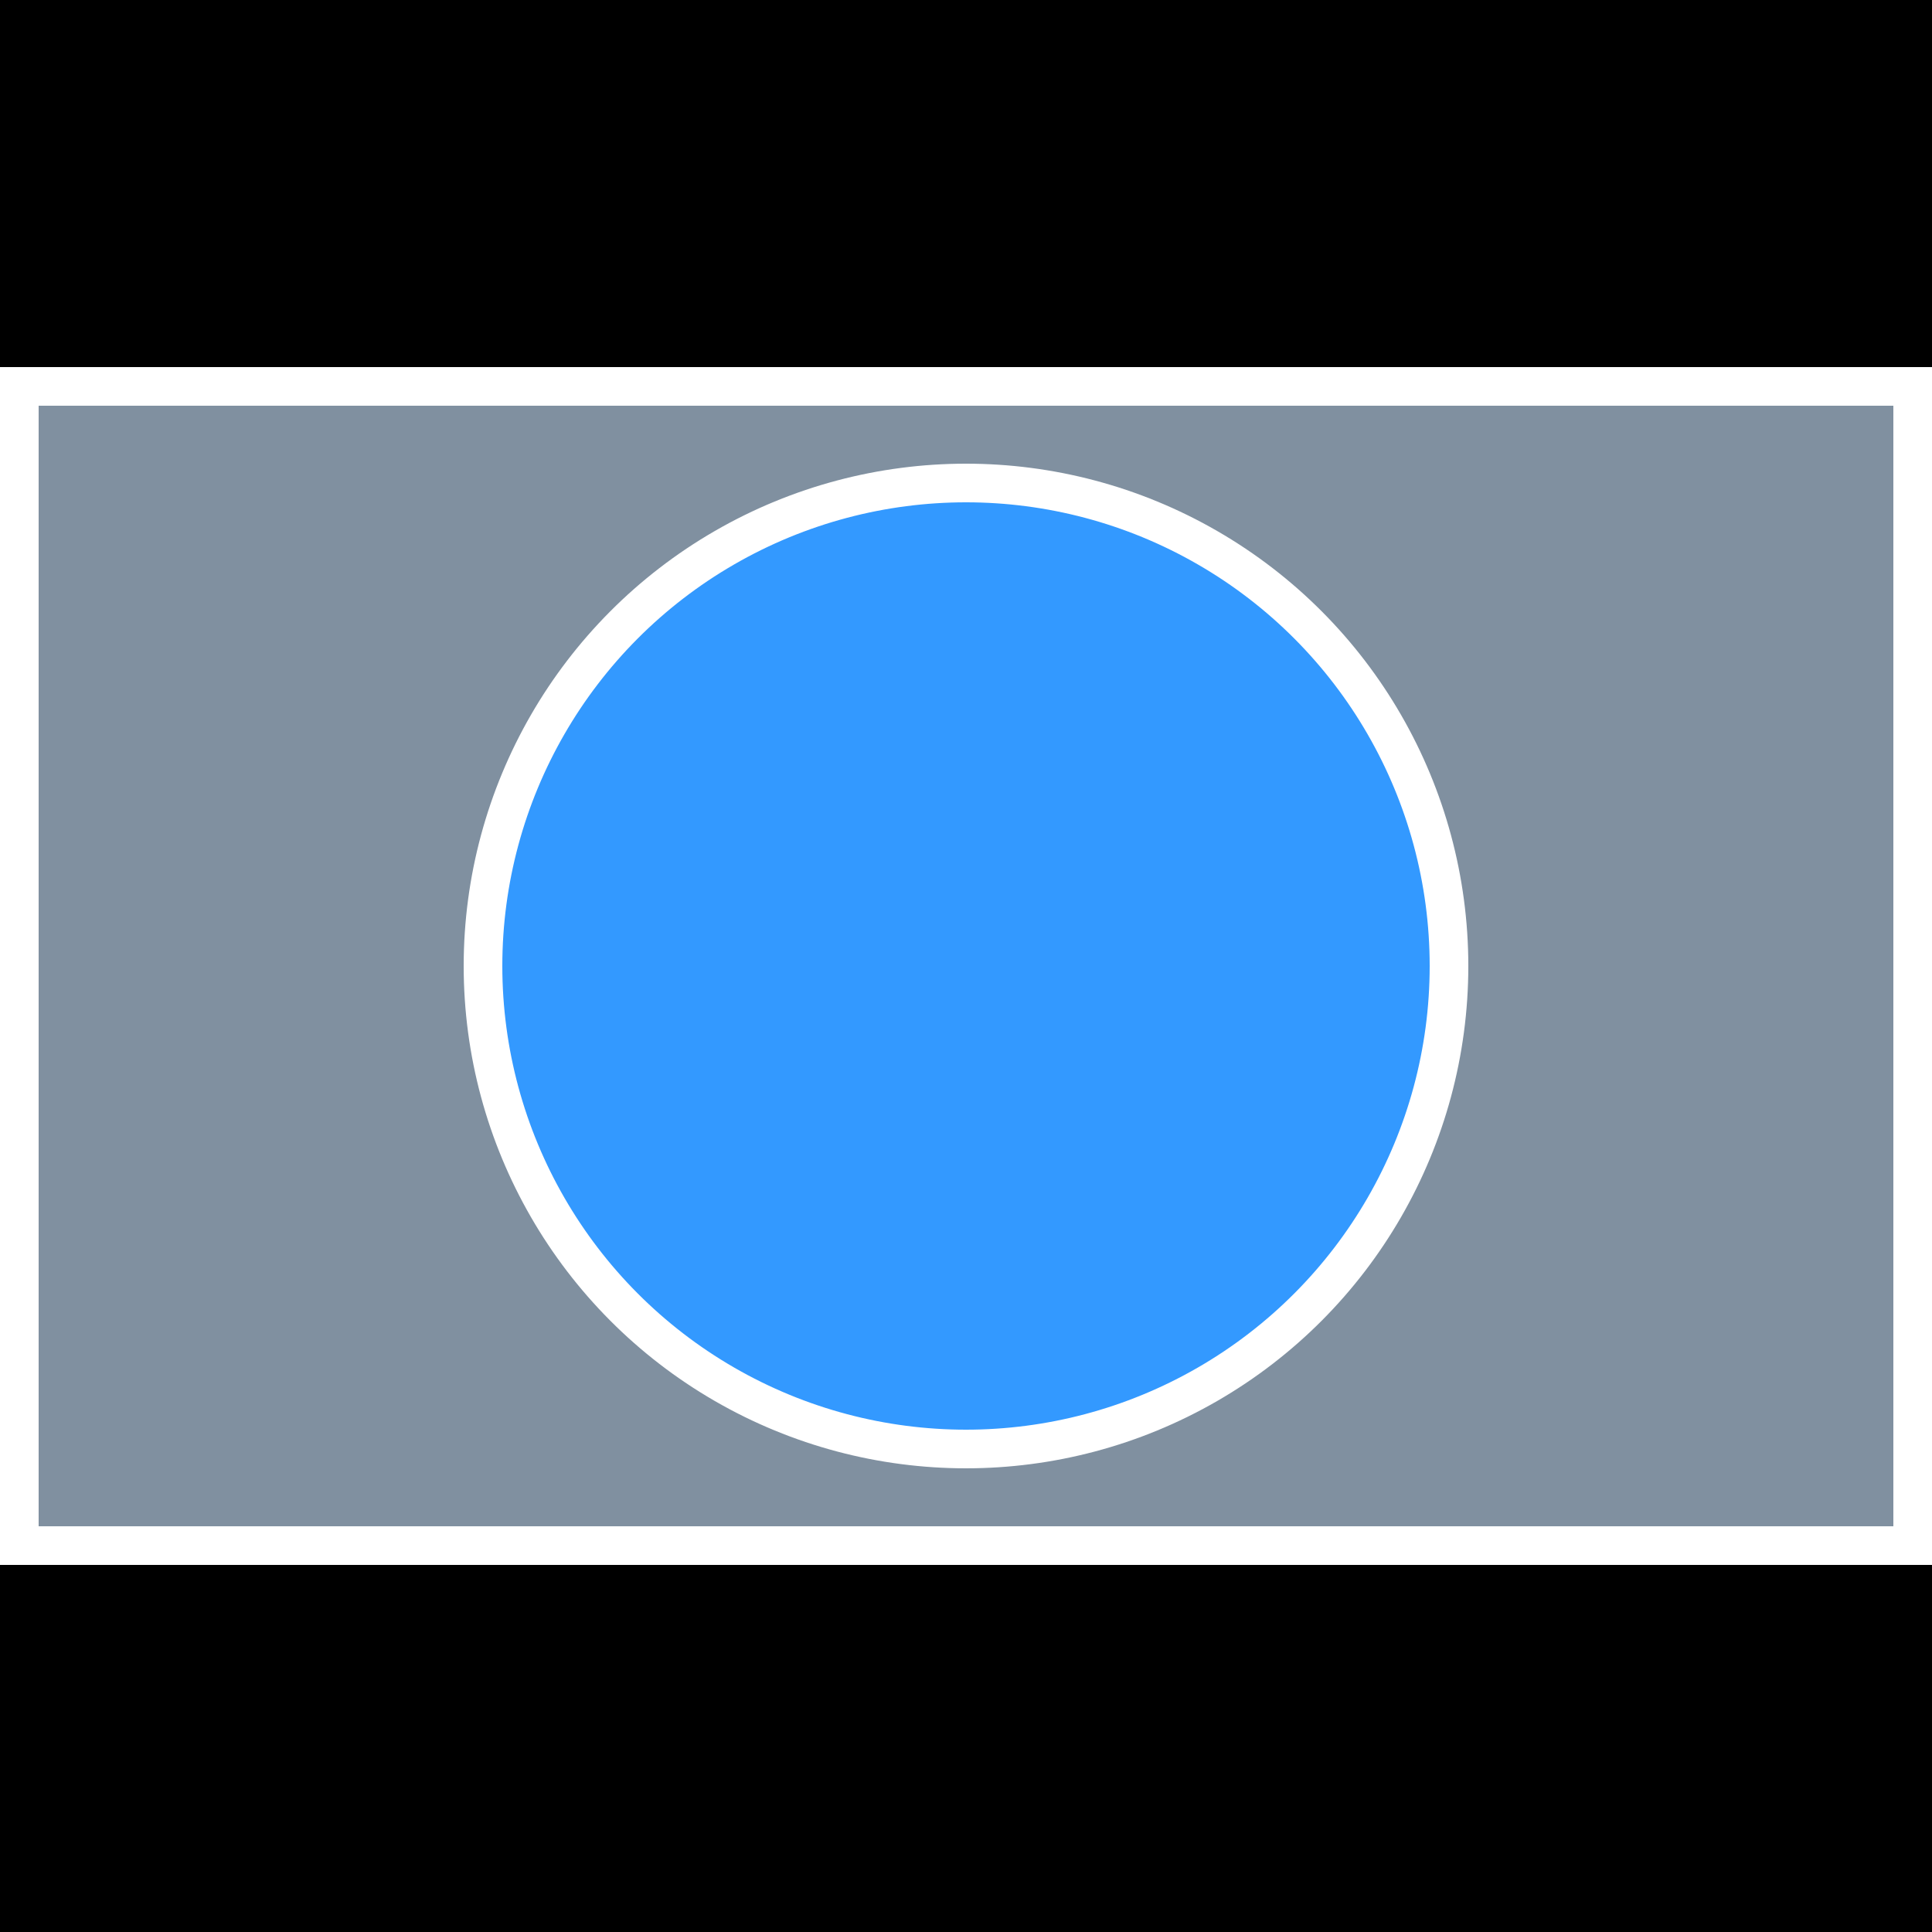
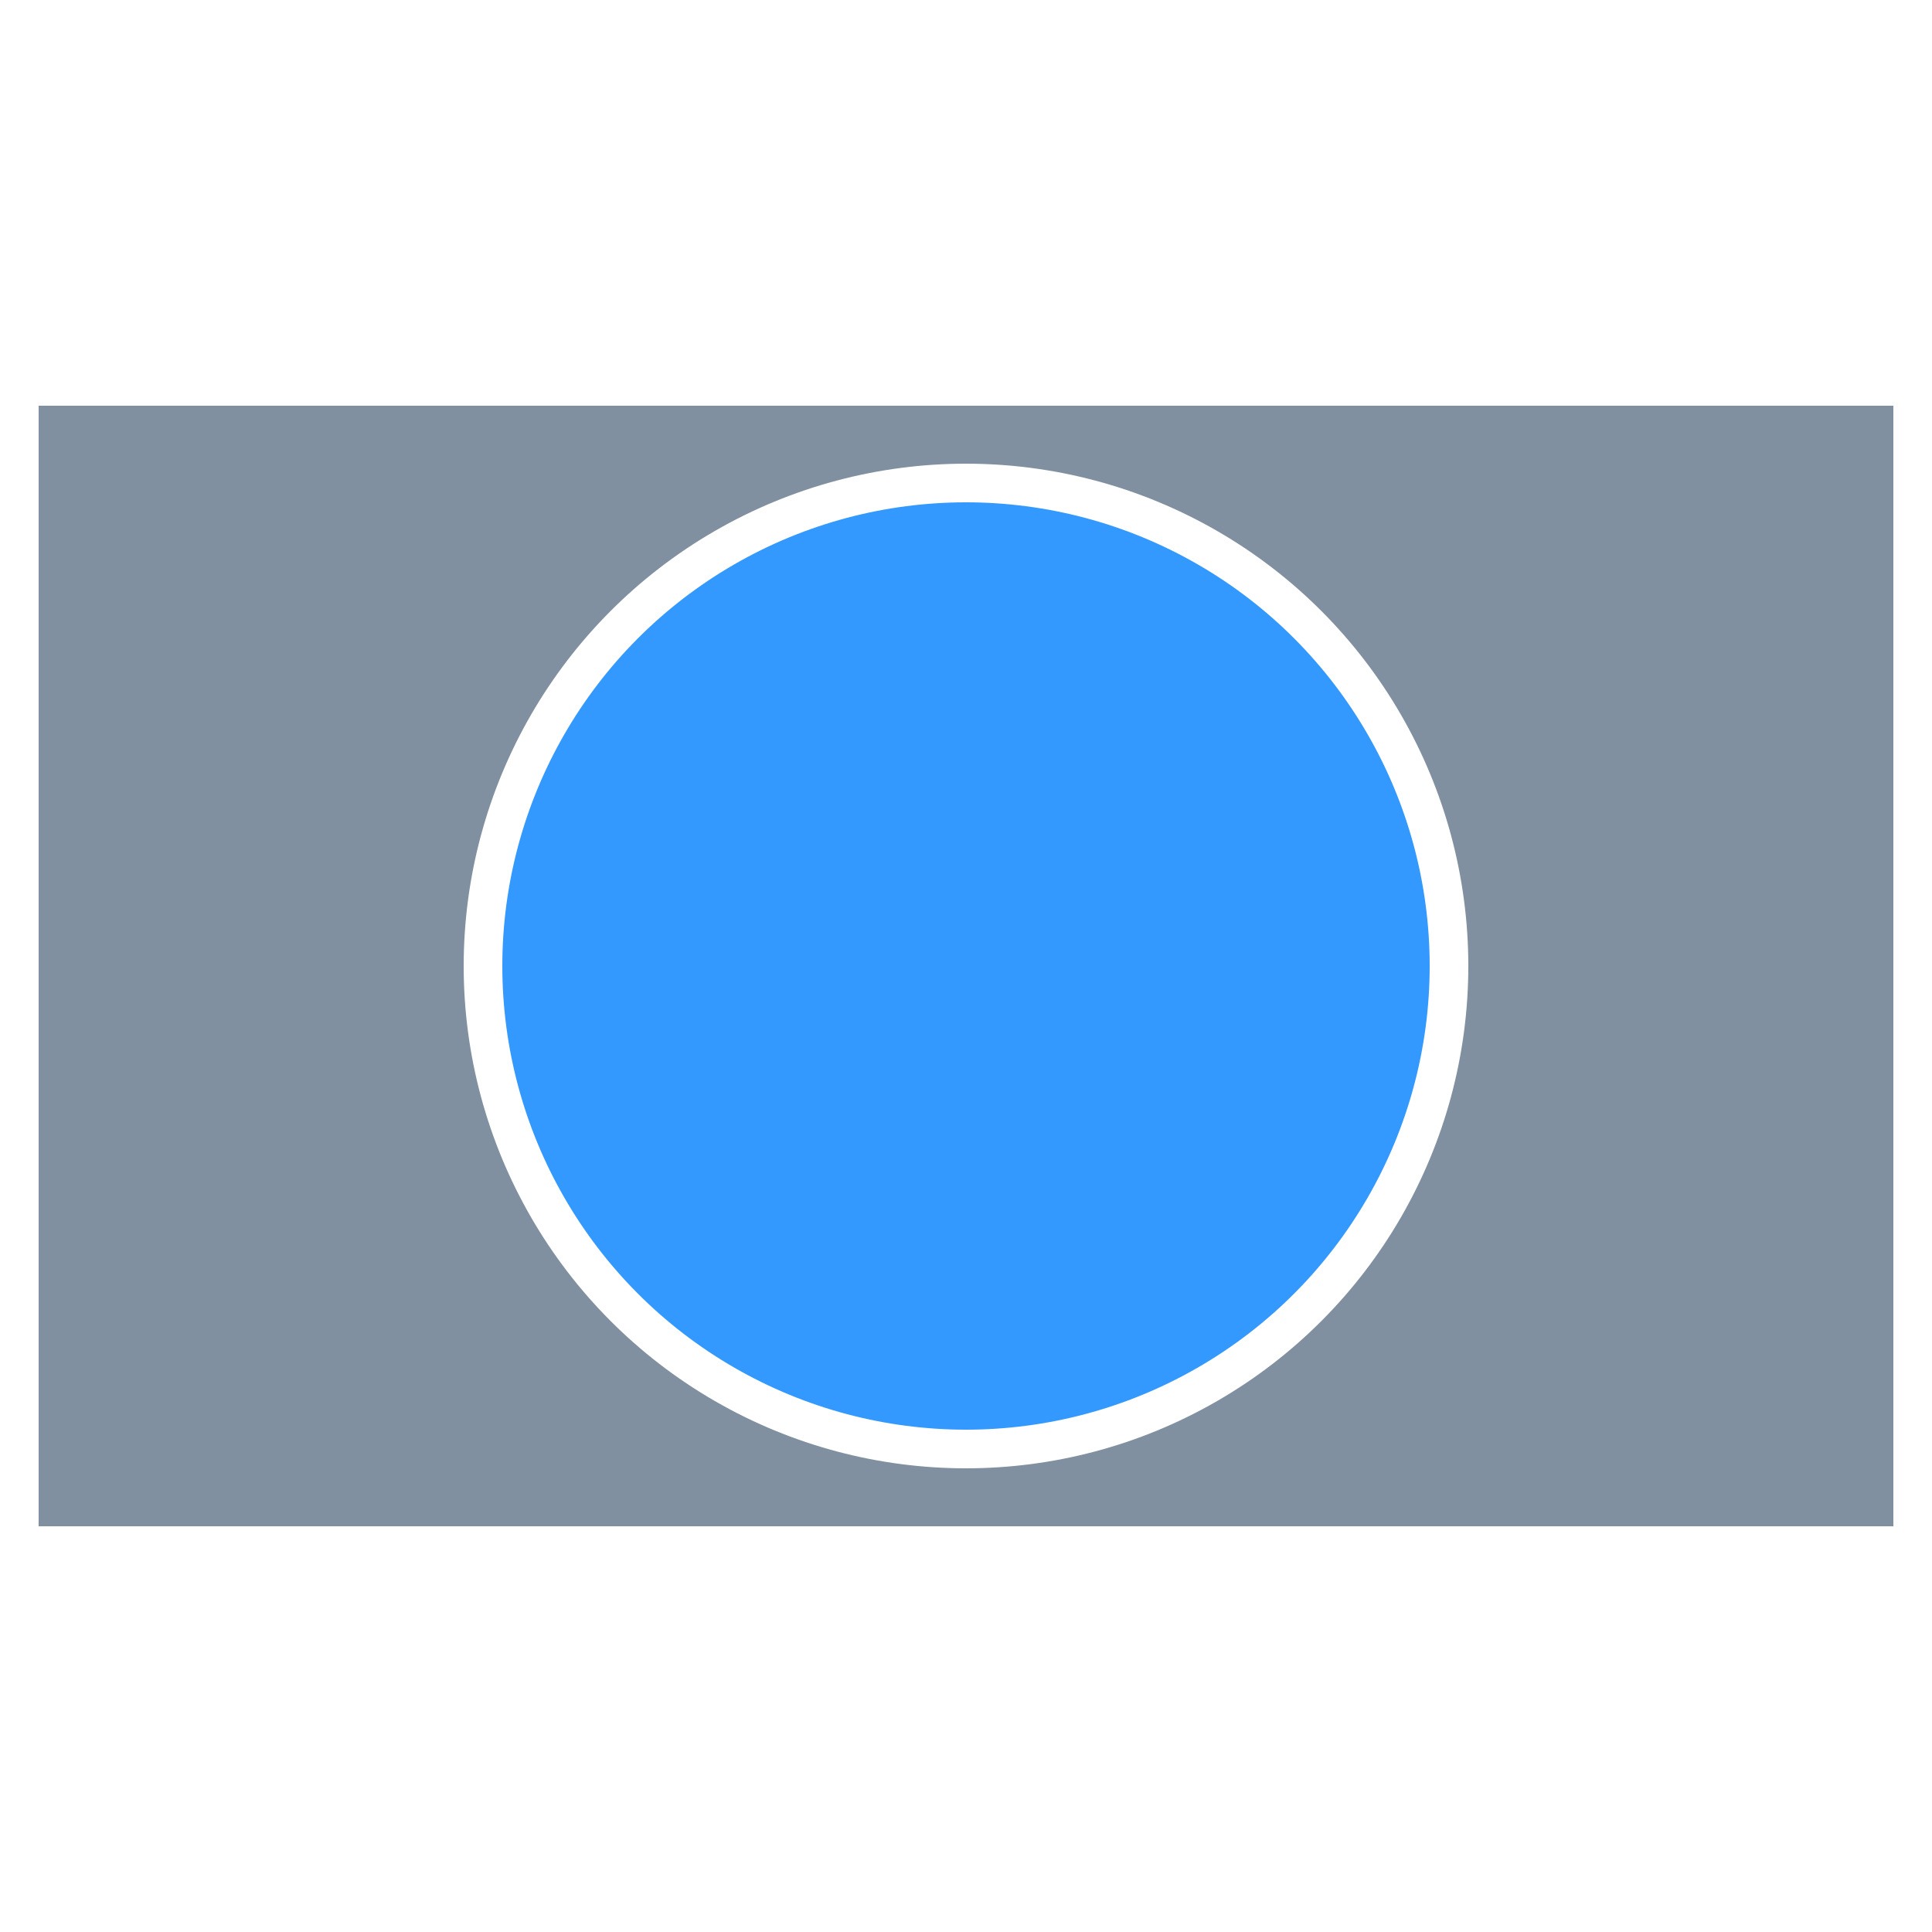
<svg xmlns="http://www.w3.org/2000/svg" version="1.1" width="1.5cm" height="1.5cm" viewBox="0 0 100 100">
-   <rect x="0" y="0" width="100" height="100" stroke="none" fill="black" />
  <rect x="1" y="20" width="98" height="60" stroke="white" fill="#8090a0" stroke-width="2" />
  <circle cx="50" cy="50" r="25" stroke="white" fill="#3399ff" stroke-width="2" />
</svg>